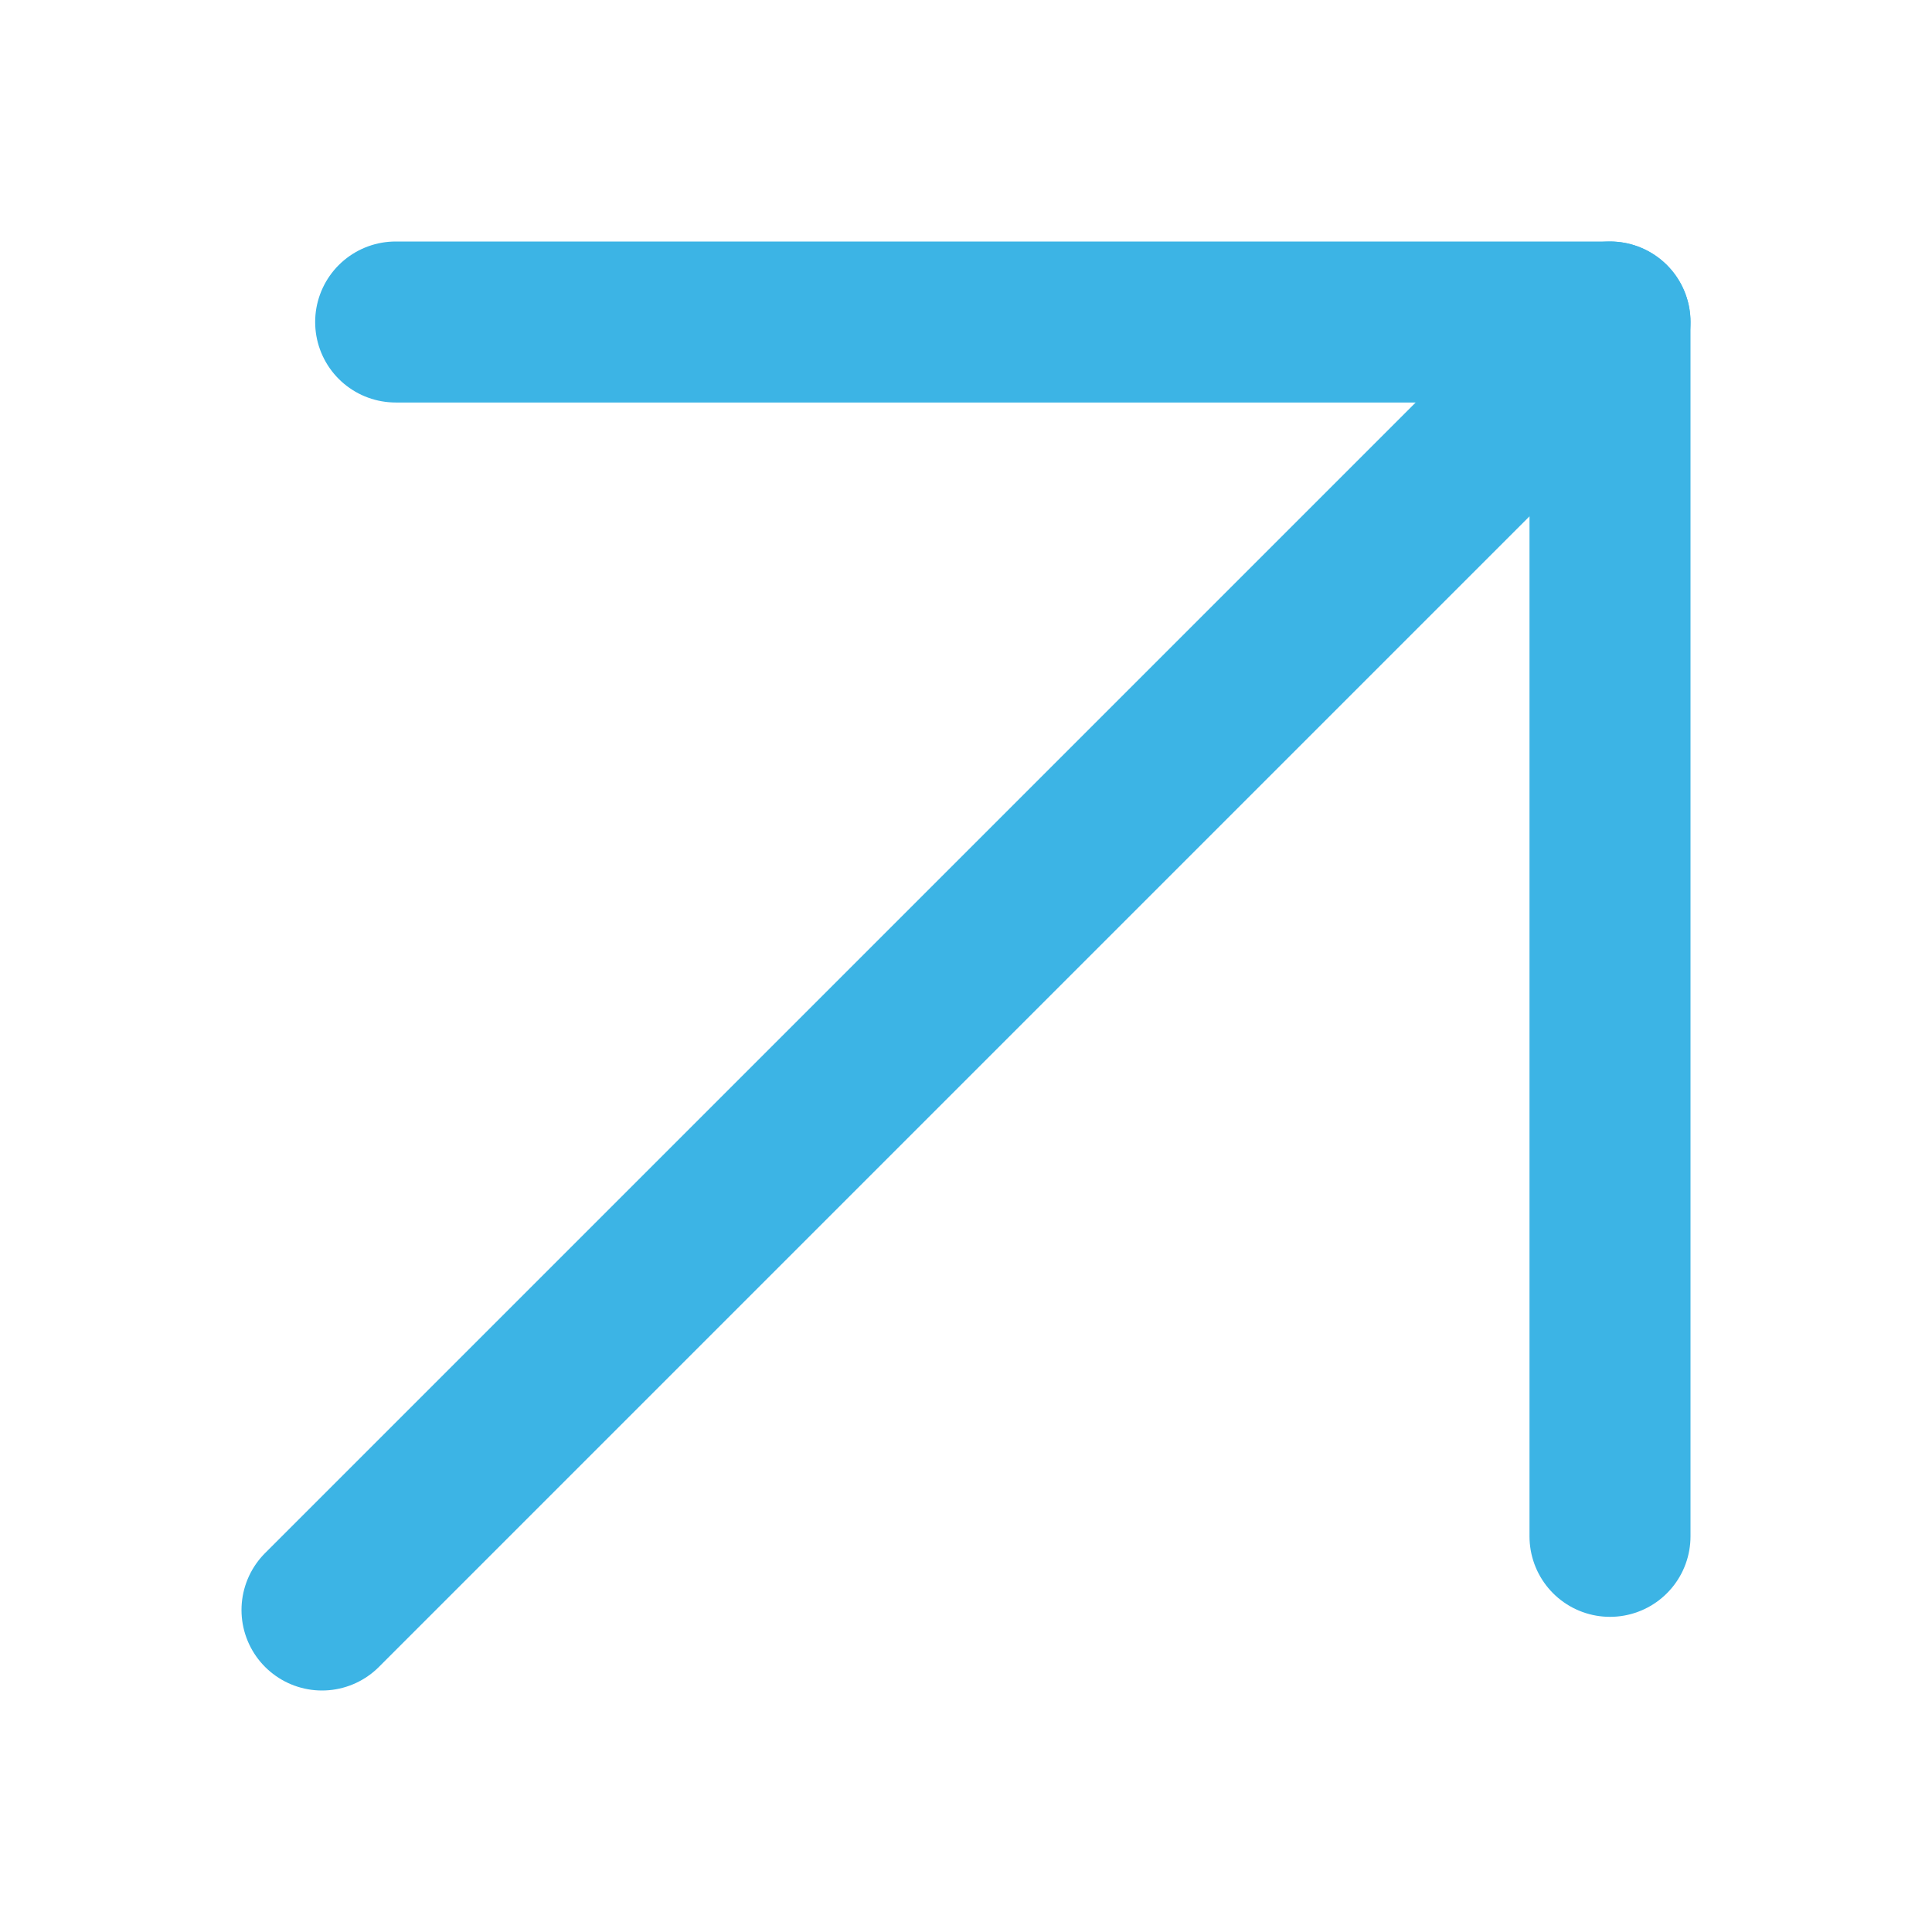
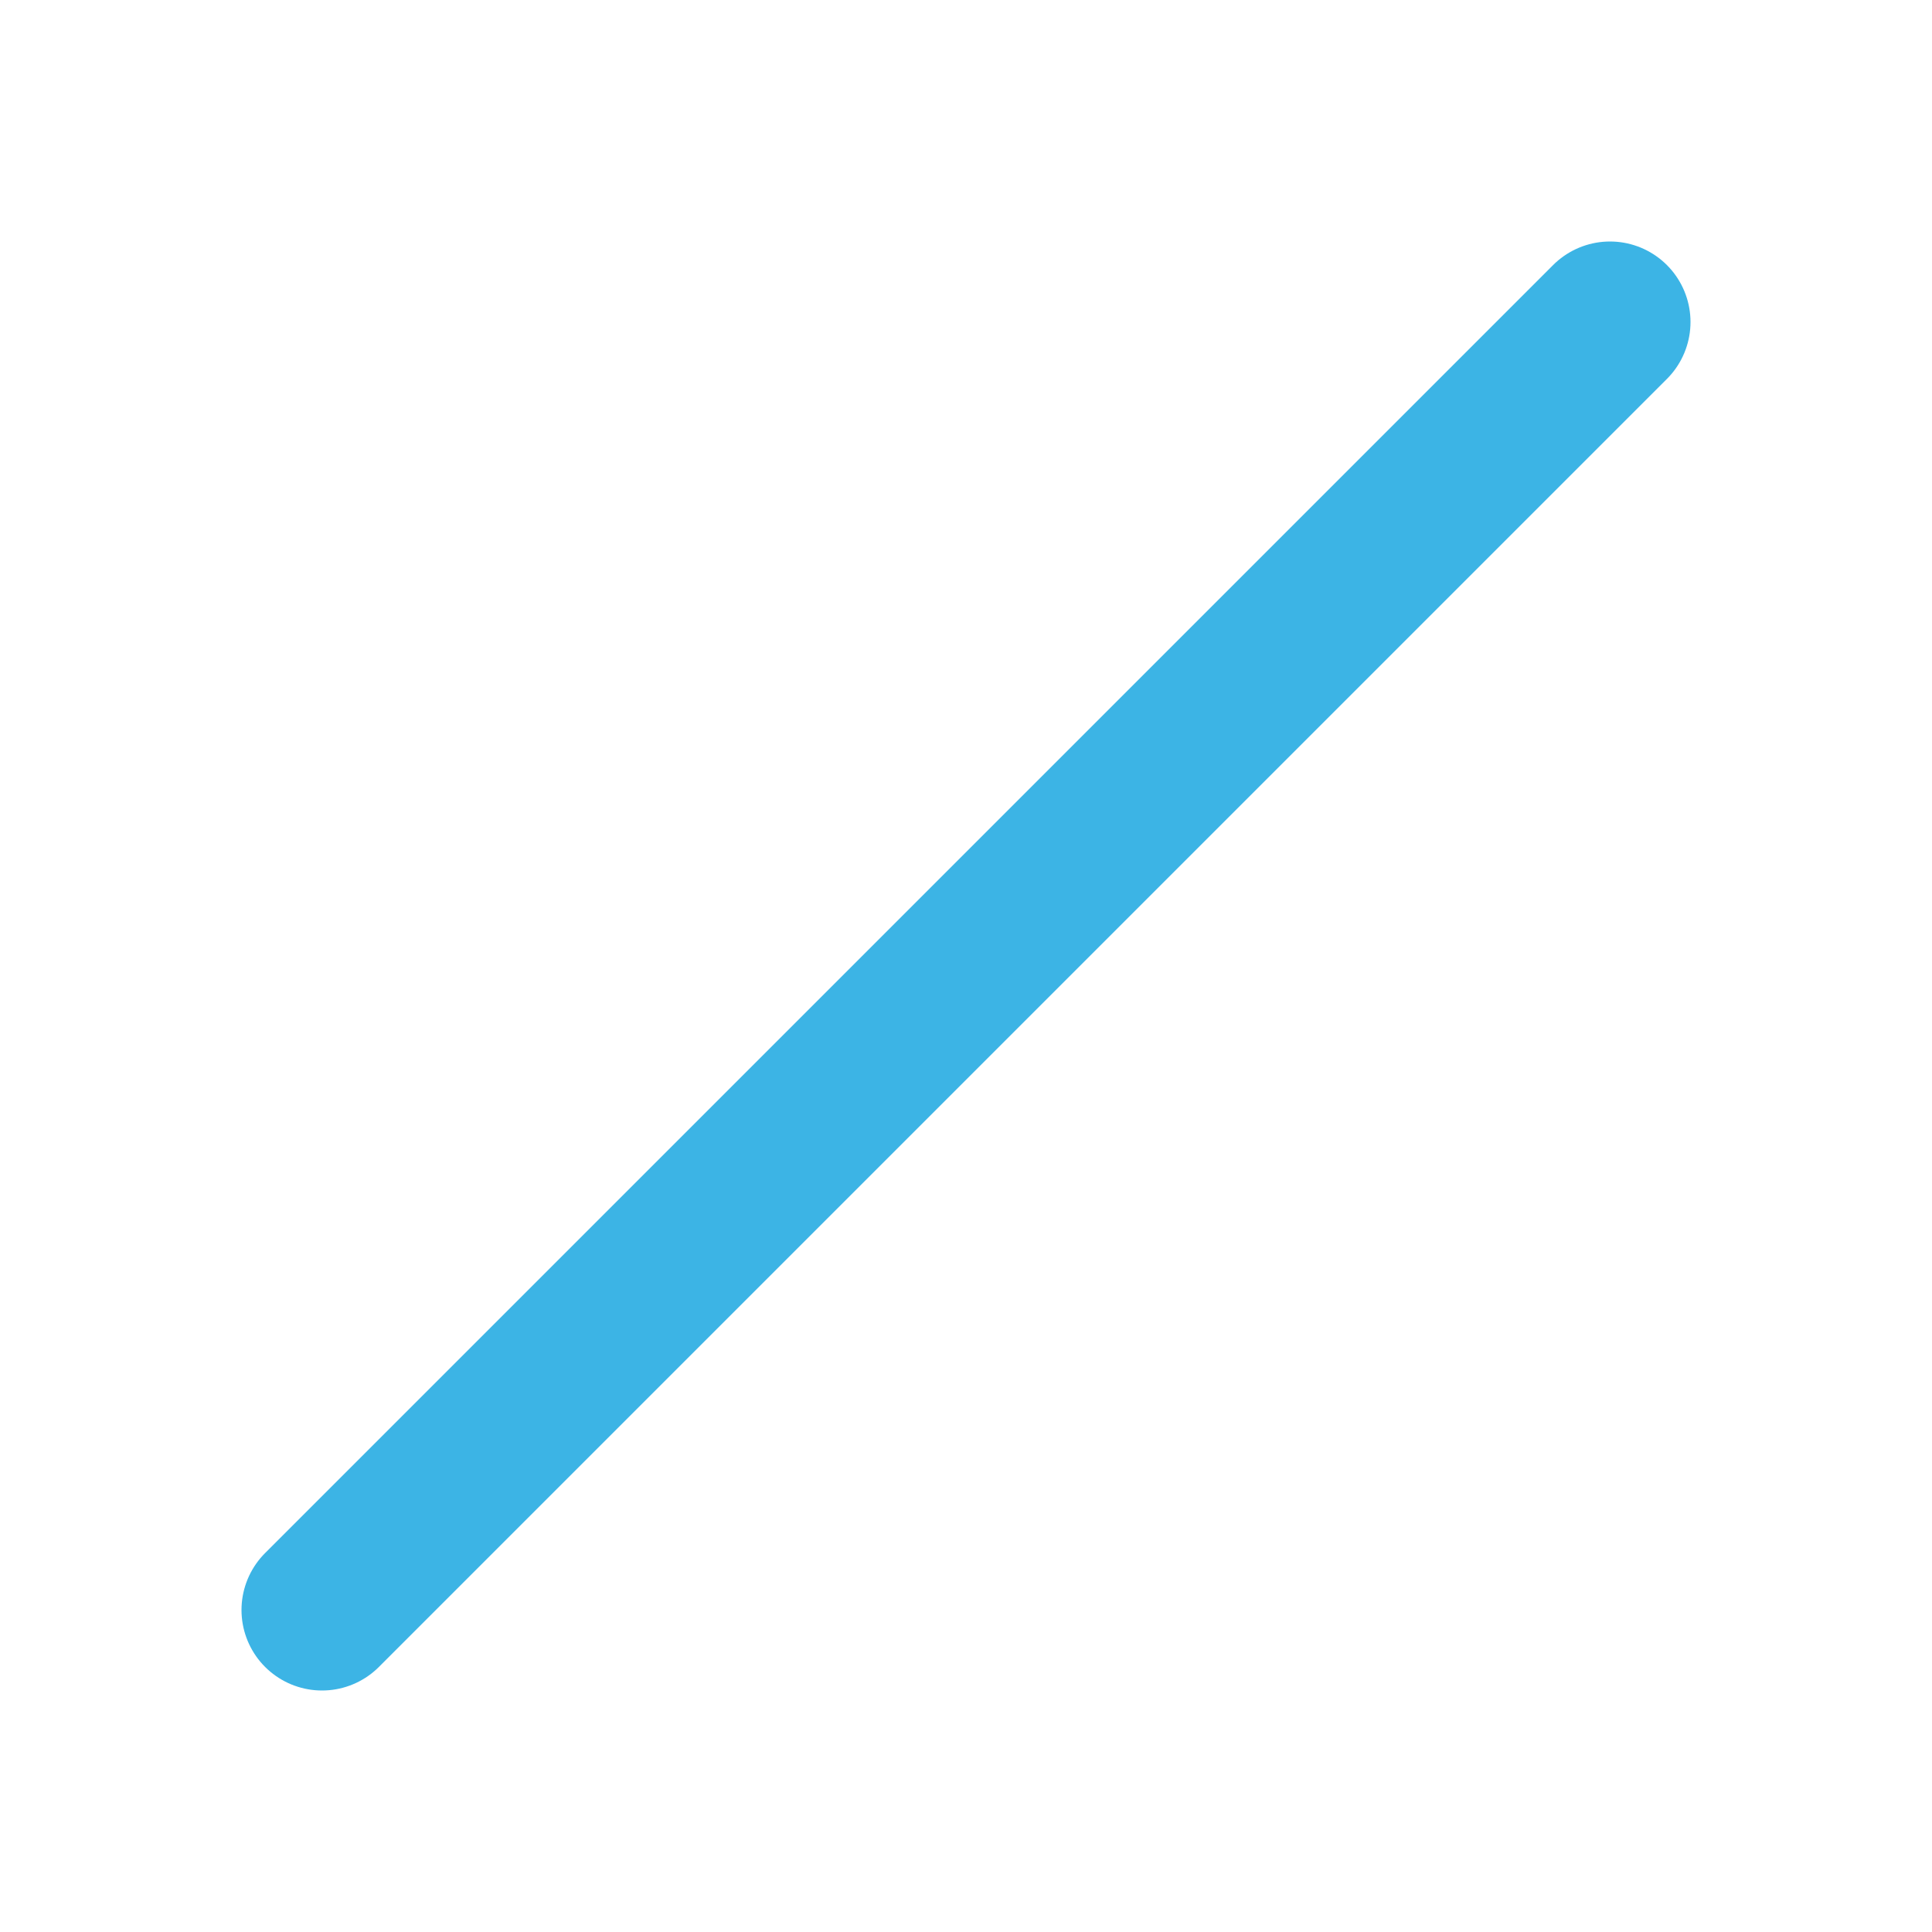
<svg xmlns="http://www.w3.org/2000/svg" width="24" height="24" viewBox="0 0 24 24" fill="none">
  <path d="M4 20L20 4" stroke="#3CB4E5" stroke-width="2" stroke-linecap="round" stroke-linejoin="round" />
-   <path d="M20 19.085V4H4.915" stroke="#3CB4E5" stroke-width="2" stroke-linecap="round" stroke-linejoin="round" />
</svg>